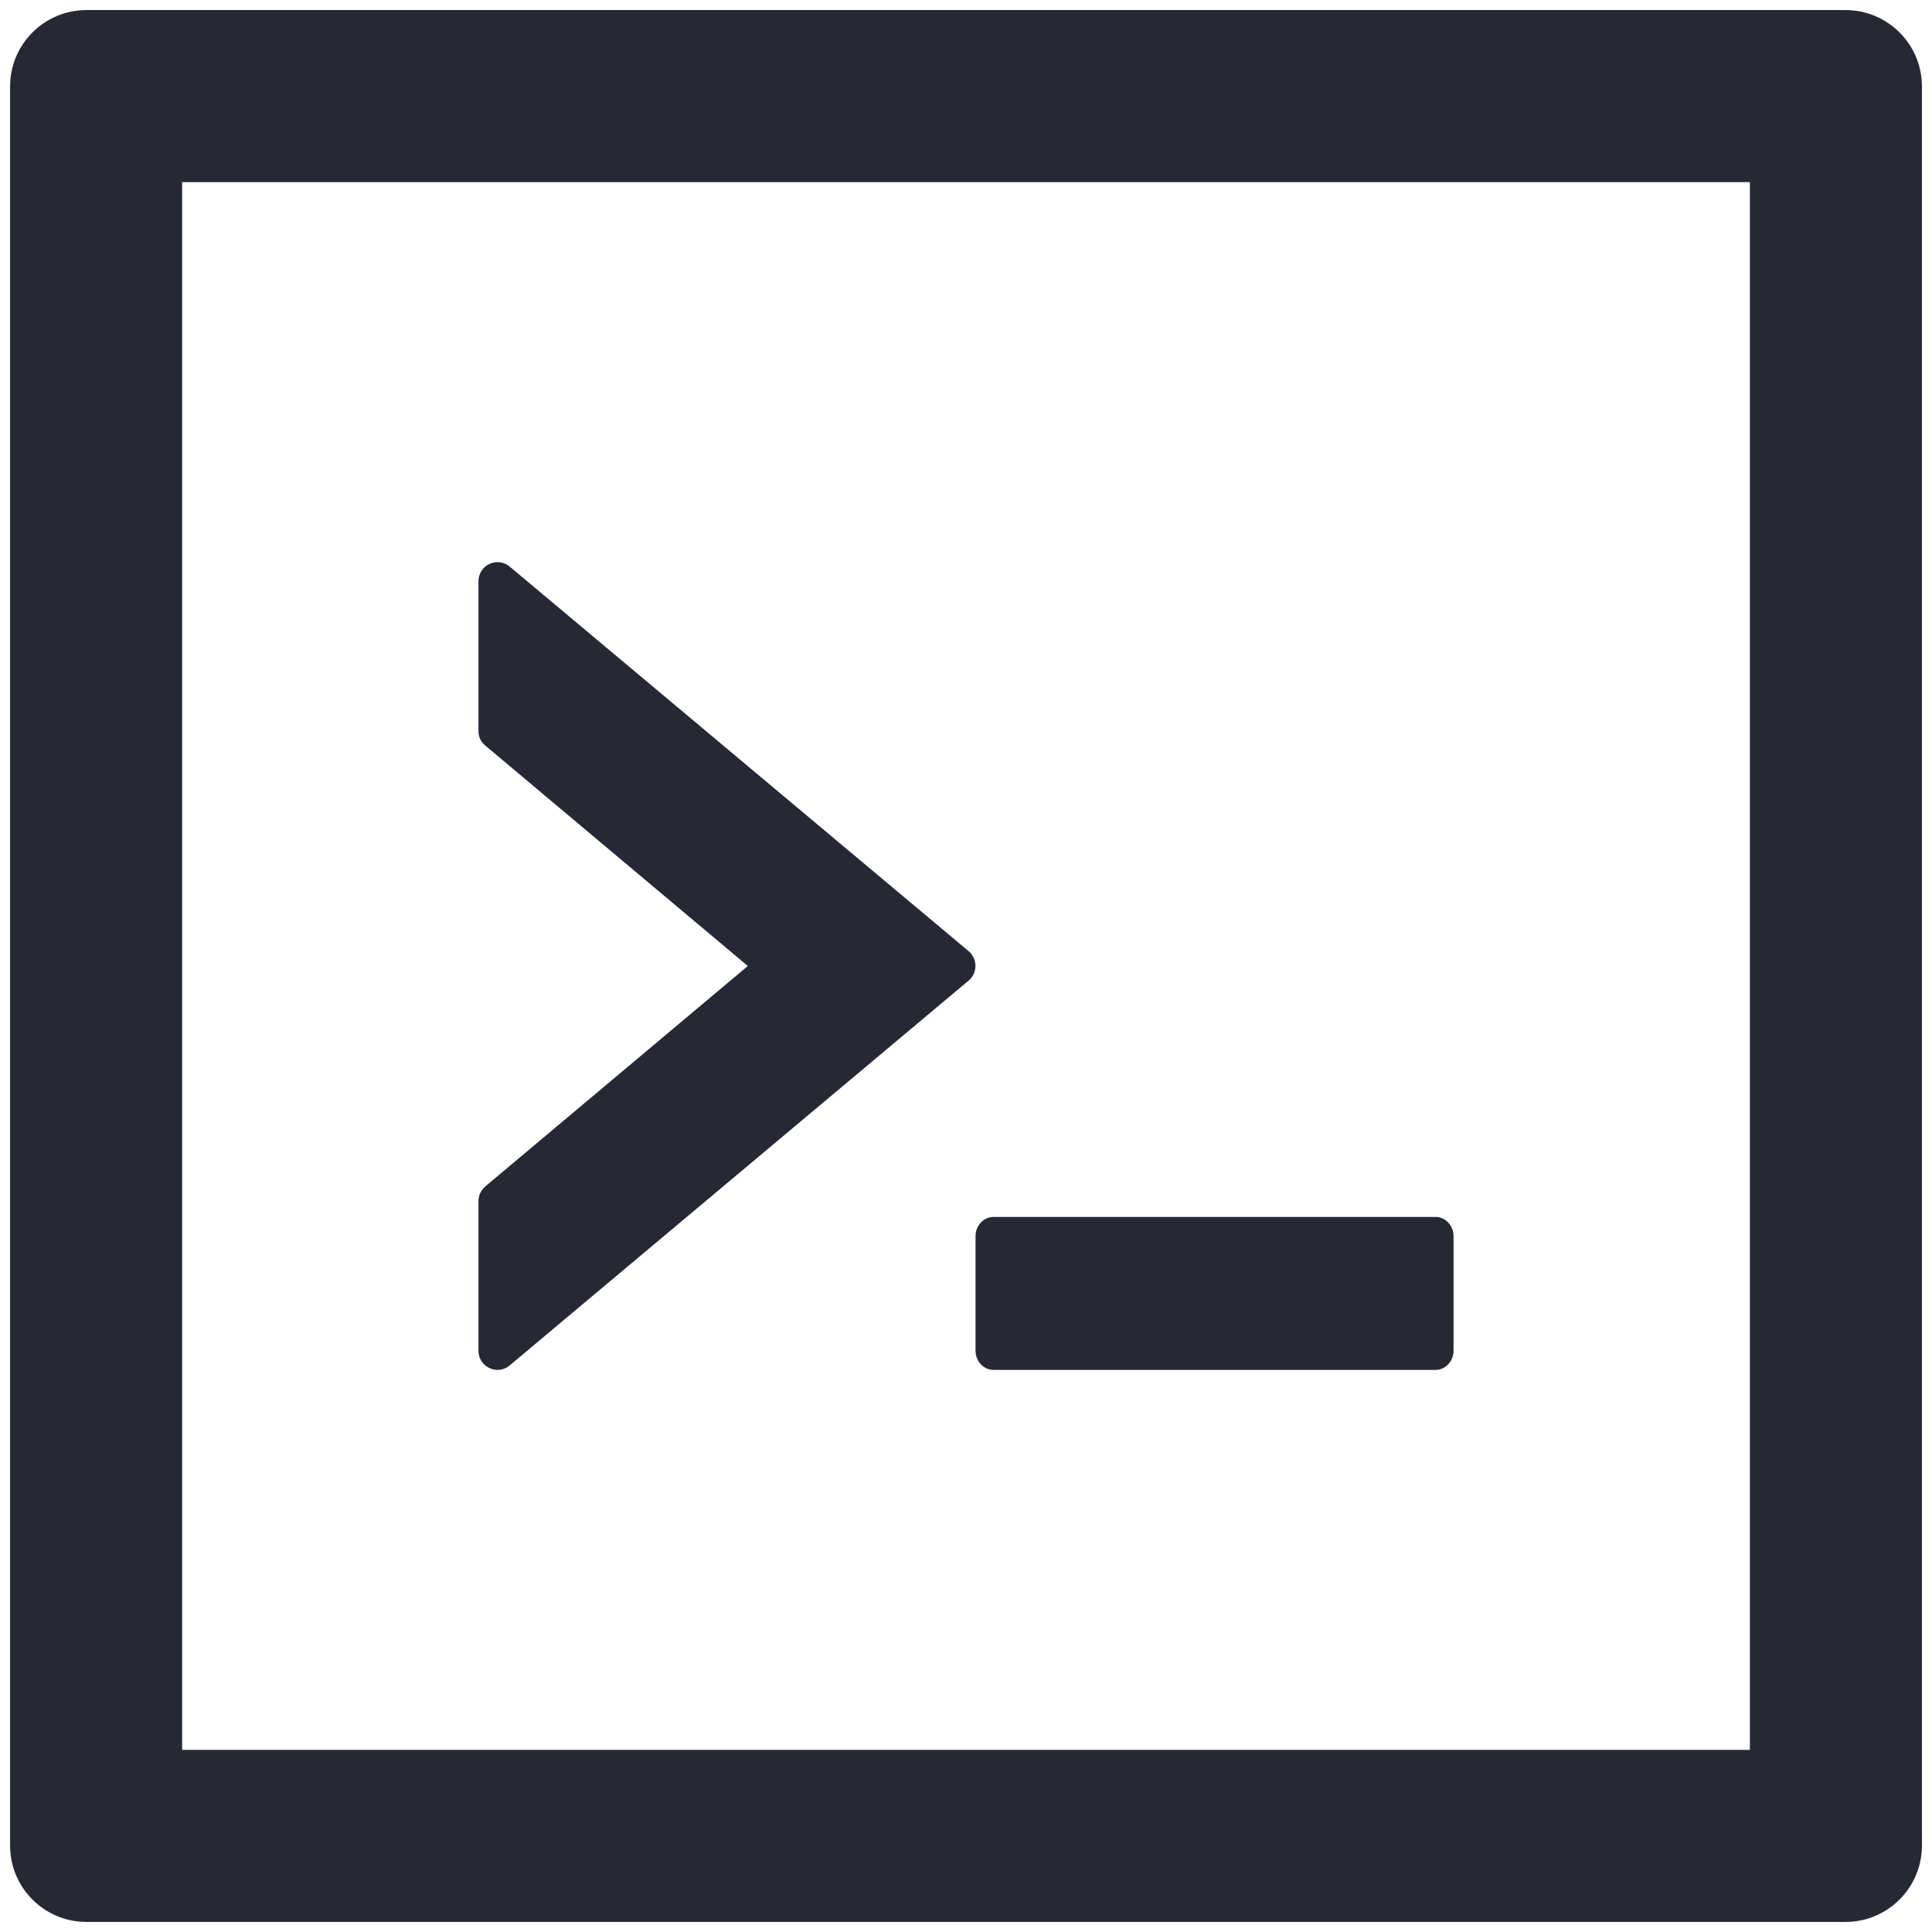
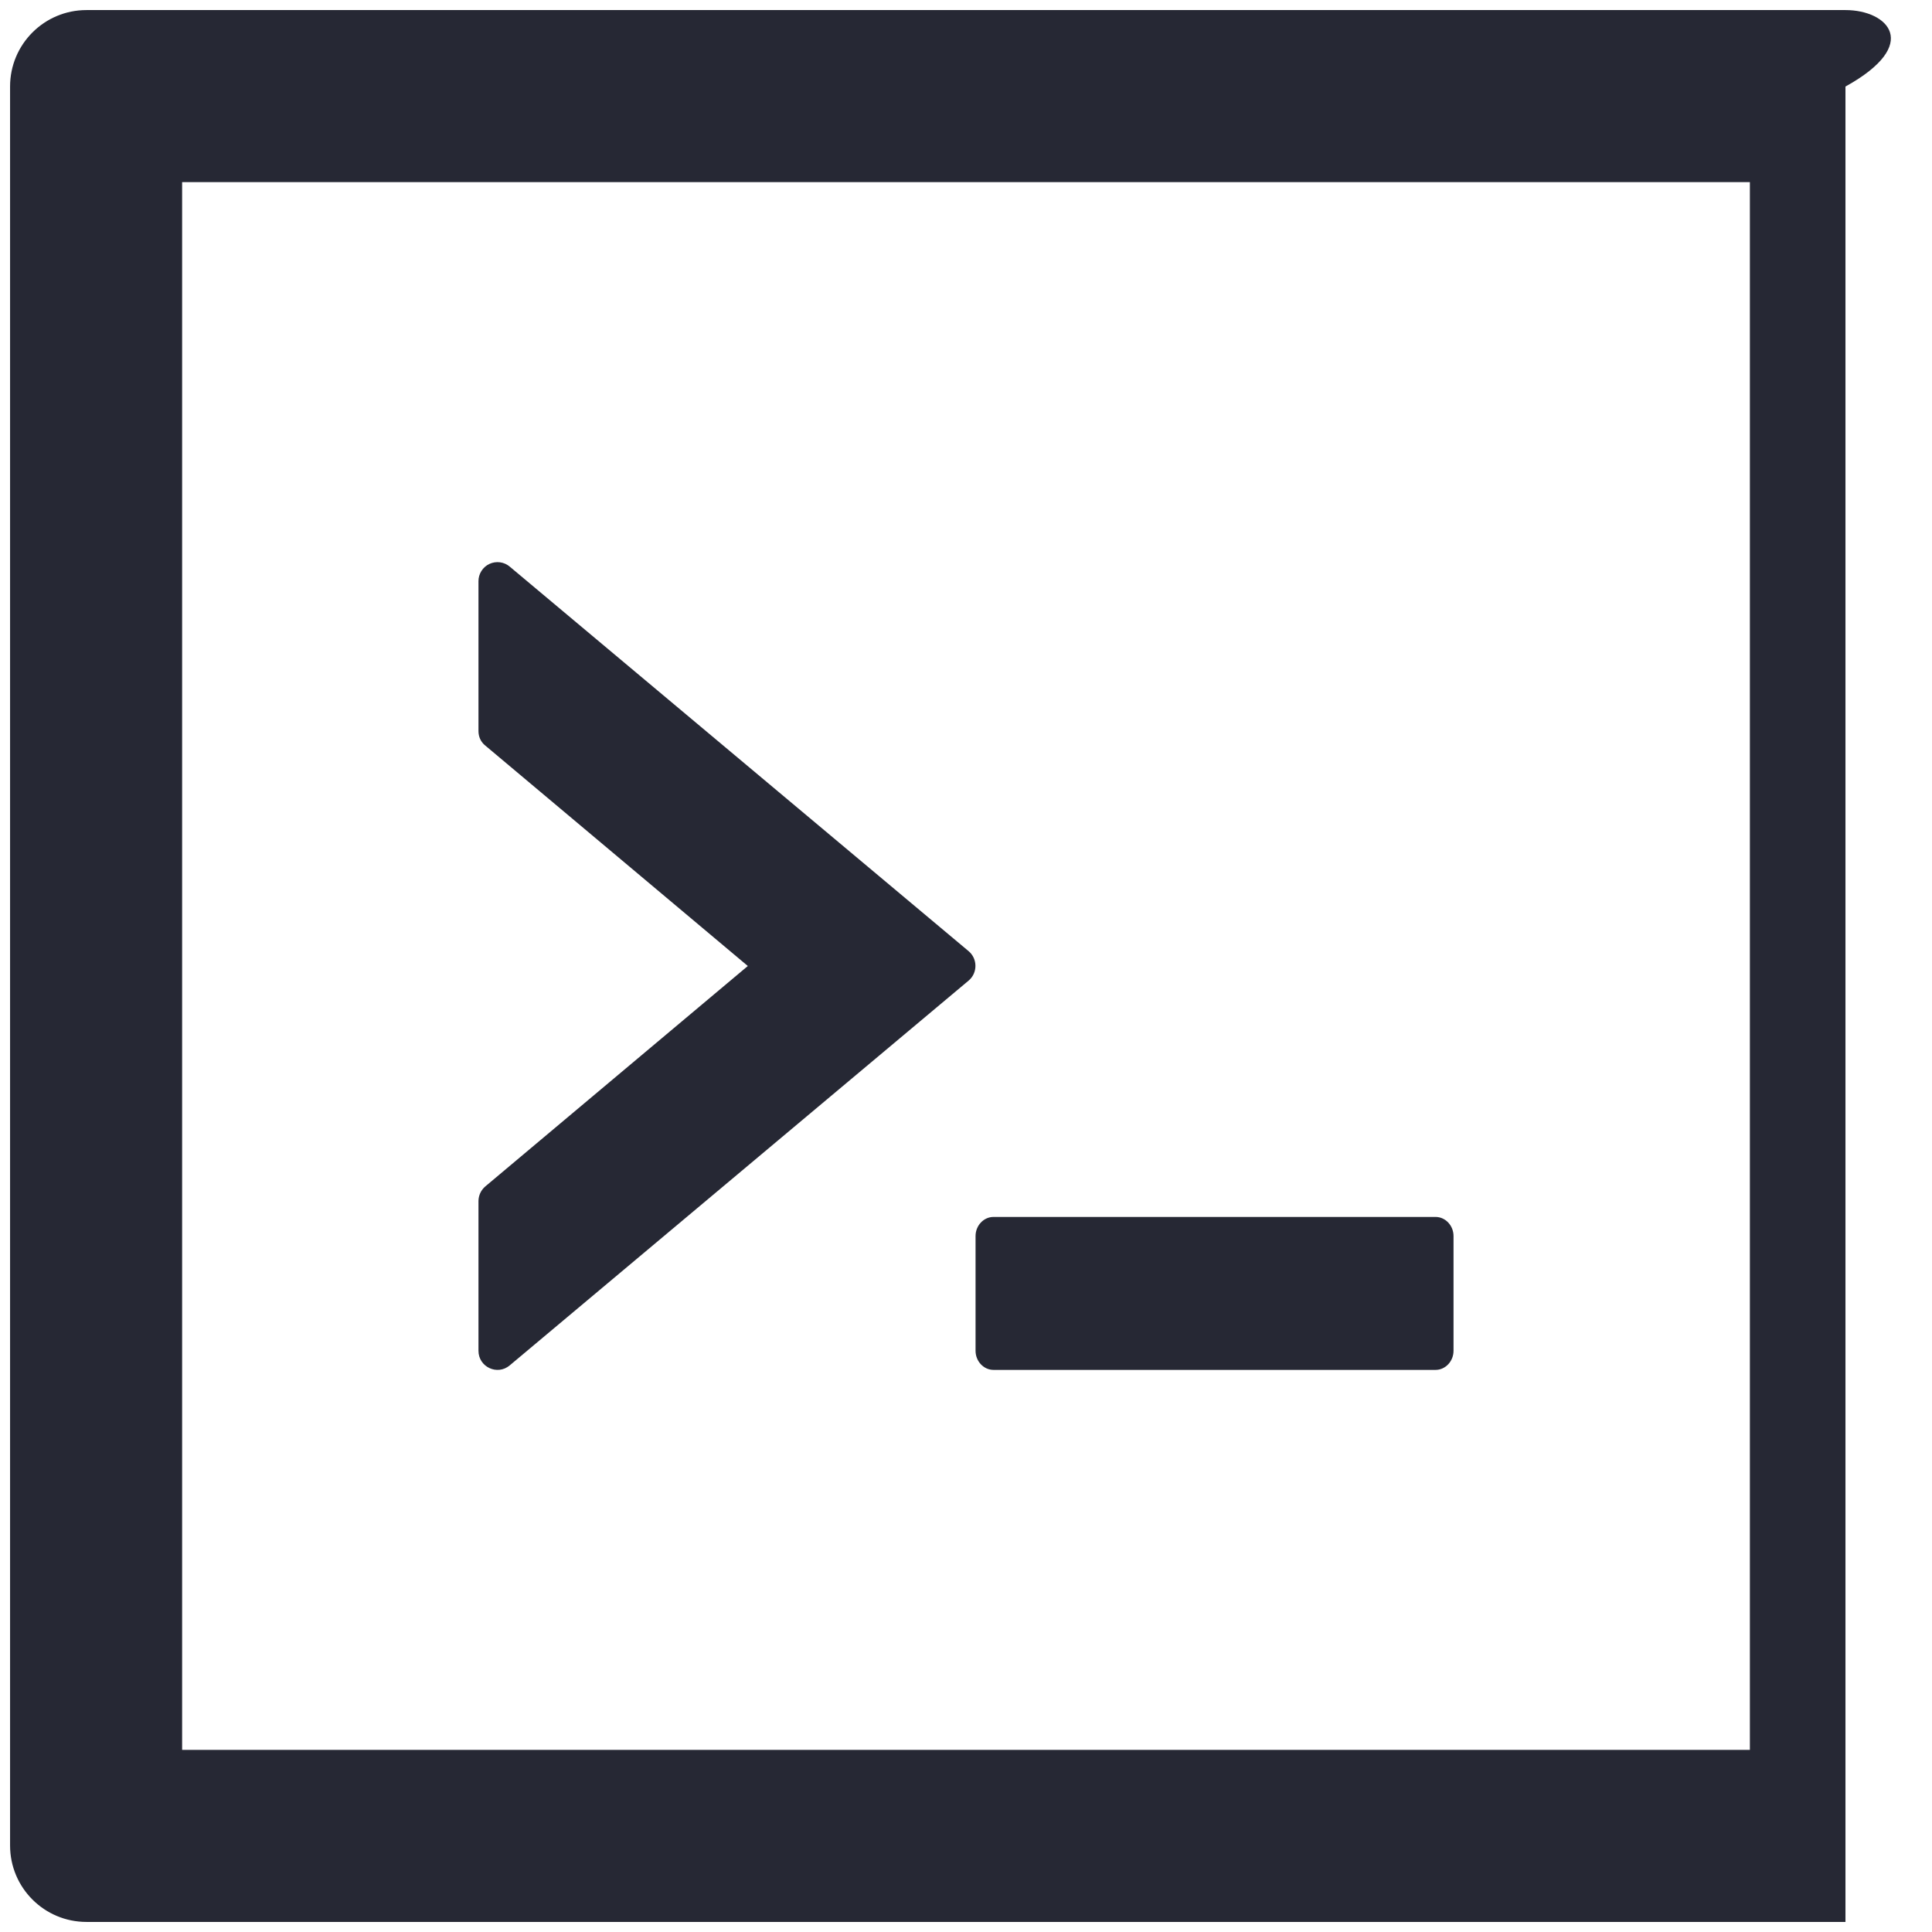
<svg xmlns="http://www.w3.org/2000/svg" width="90" height="90" viewBox="0 0 90 90" fill="none">
-   <path d="M45.445 62.924C45.445 63.414 45.824 63.815 46.28 63.815H66.876C67.332 63.815 67.711 63.414 67.711 62.924V57.58C67.711 57.09 67.332 56.69 66.876 56.69H46.28C45.824 56.69 45.445 57.09 45.445 57.58V62.924ZM23.747 63.603L45.123 45.679C45.545 45.323 45.545 44.666 45.123 44.31L23.747 26.397C23.618 26.287 23.461 26.217 23.293 26.194C23.125 26.172 22.954 26.198 22.8 26.269C22.647 26.34 22.517 26.454 22.427 26.598C22.336 26.741 22.288 26.907 22.289 27.076V34.056C22.289 34.324 22.4 34.569 22.612 34.736L34.836 45L22.612 55.264C22.512 55.348 22.432 55.452 22.376 55.569C22.321 55.686 22.291 55.814 22.289 55.944V62.924C22.289 63.681 23.169 64.093 23.747 63.603ZM85.969 0.469H4.031C2.061 0.469 0.469 2.061 0.469 4.031V85.969C0.469 87.939 2.061 89.531 4.031 89.531H85.969C87.939 89.531 89.531 87.939 89.531 85.969V4.031C89.531 2.061 87.939 0.469 85.969 0.469ZM81.516 81.516H8.484V8.484H81.516V81.516Z" fill="#262834" />
+   <path d="M45.445 62.924C45.445 63.414 45.824 63.815 46.28 63.815H66.876C67.332 63.815 67.711 63.414 67.711 62.924V57.58C67.711 57.09 67.332 56.69 66.876 56.69H46.28C45.824 56.69 45.445 57.09 45.445 57.58V62.924ZM23.747 63.603L45.123 45.679C45.545 45.323 45.545 44.666 45.123 44.31L23.747 26.397C23.618 26.287 23.461 26.217 23.293 26.194C23.125 26.172 22.954 26.198 22.8 26.269C22.647 26.34 22.517 26.454 22.427 26.598C22.336 26.741 22.288 26.907 22.289 27.076V34.056C22.289 34.324 22.4 34.569 22.612 34.736L34.836 45L22.612 55.264C22.512 55.348 22.432 55.452 22.376 55.569C22.321 55.686 22.291 55.814 22.289 55.944V62.924C22.289 63.681 23.169 64.093 23.747 63.603ZM85.969 0.469H4.031C2.061 0.469 0.469 2.061 0.469 4.031V85.969C0.469 87.939 2.061 89.531 4.031 89.531H85.969V4.031C89.531 2.061 87.939 0.469 85.969 0.469ZM81.516 81.516H8.484V8.484H81.516V81.516Z" fill="#262834" />
</svg>